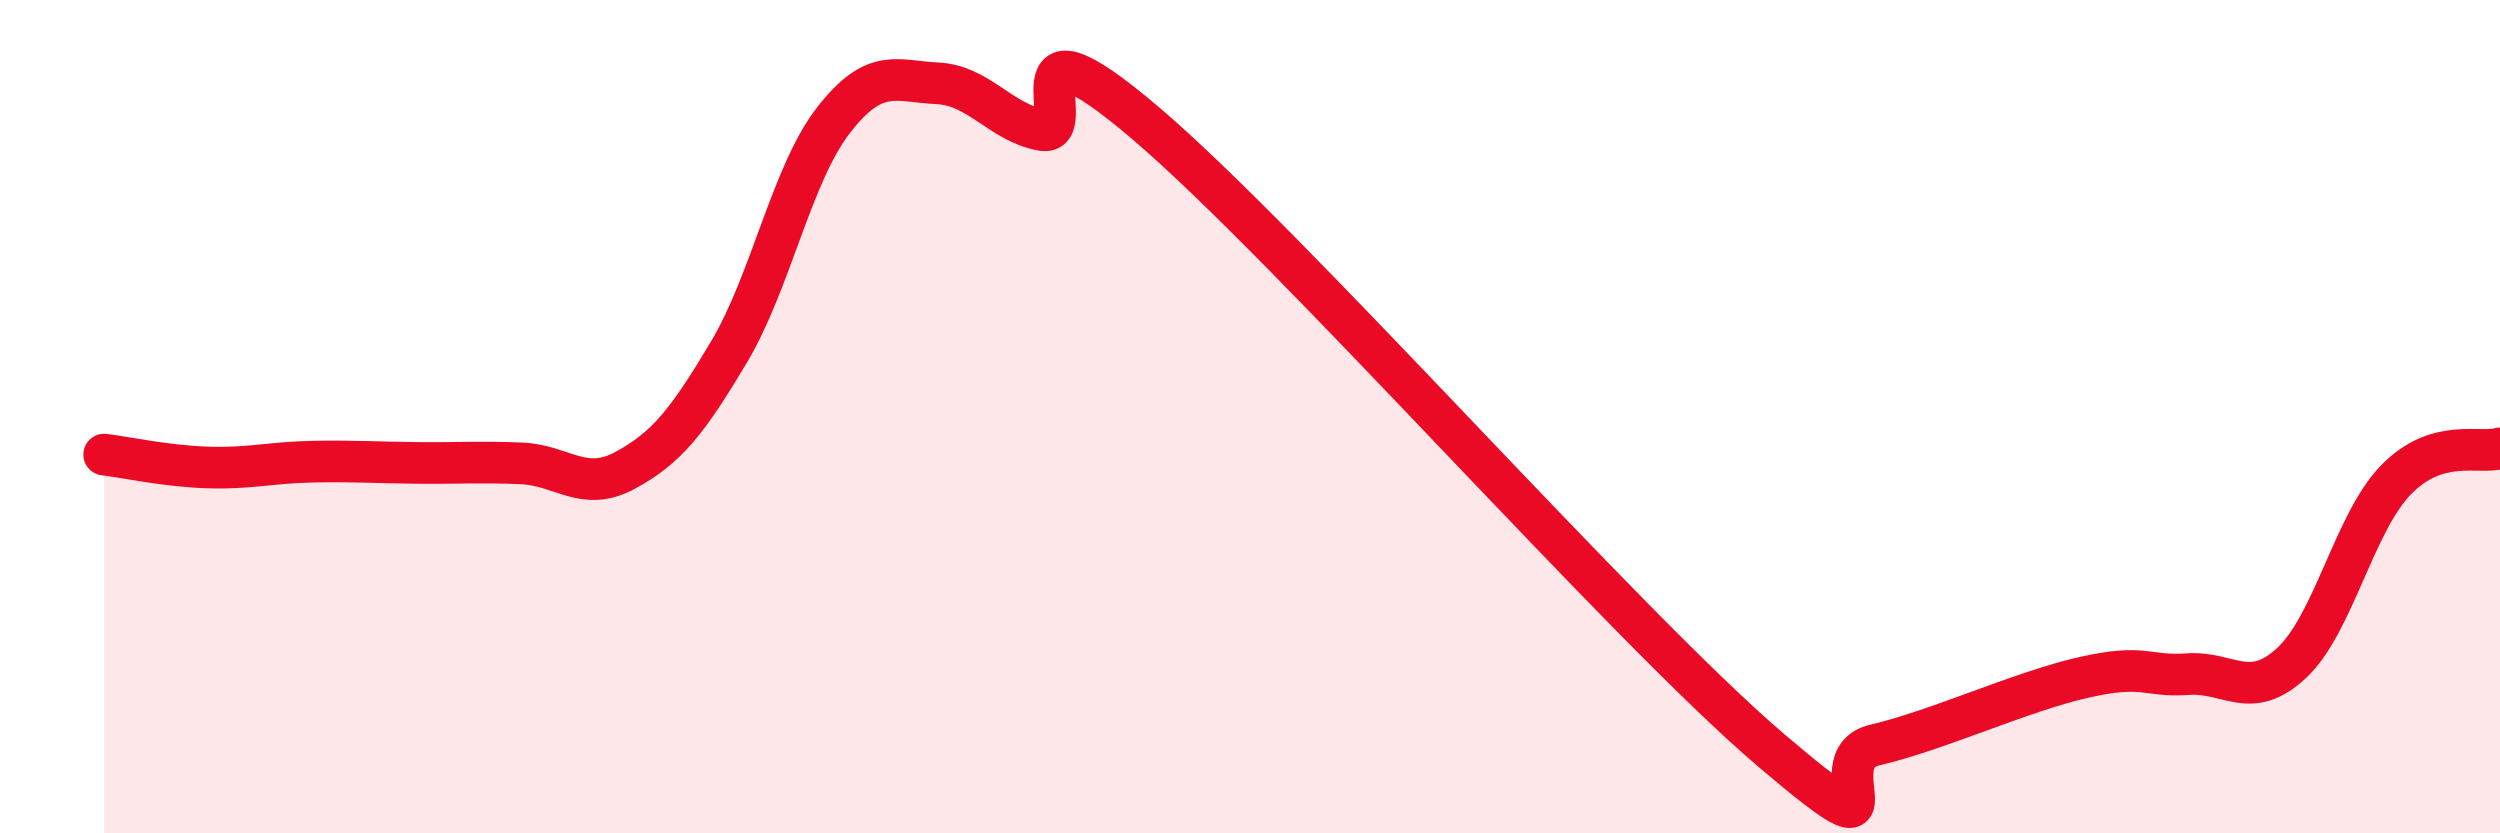
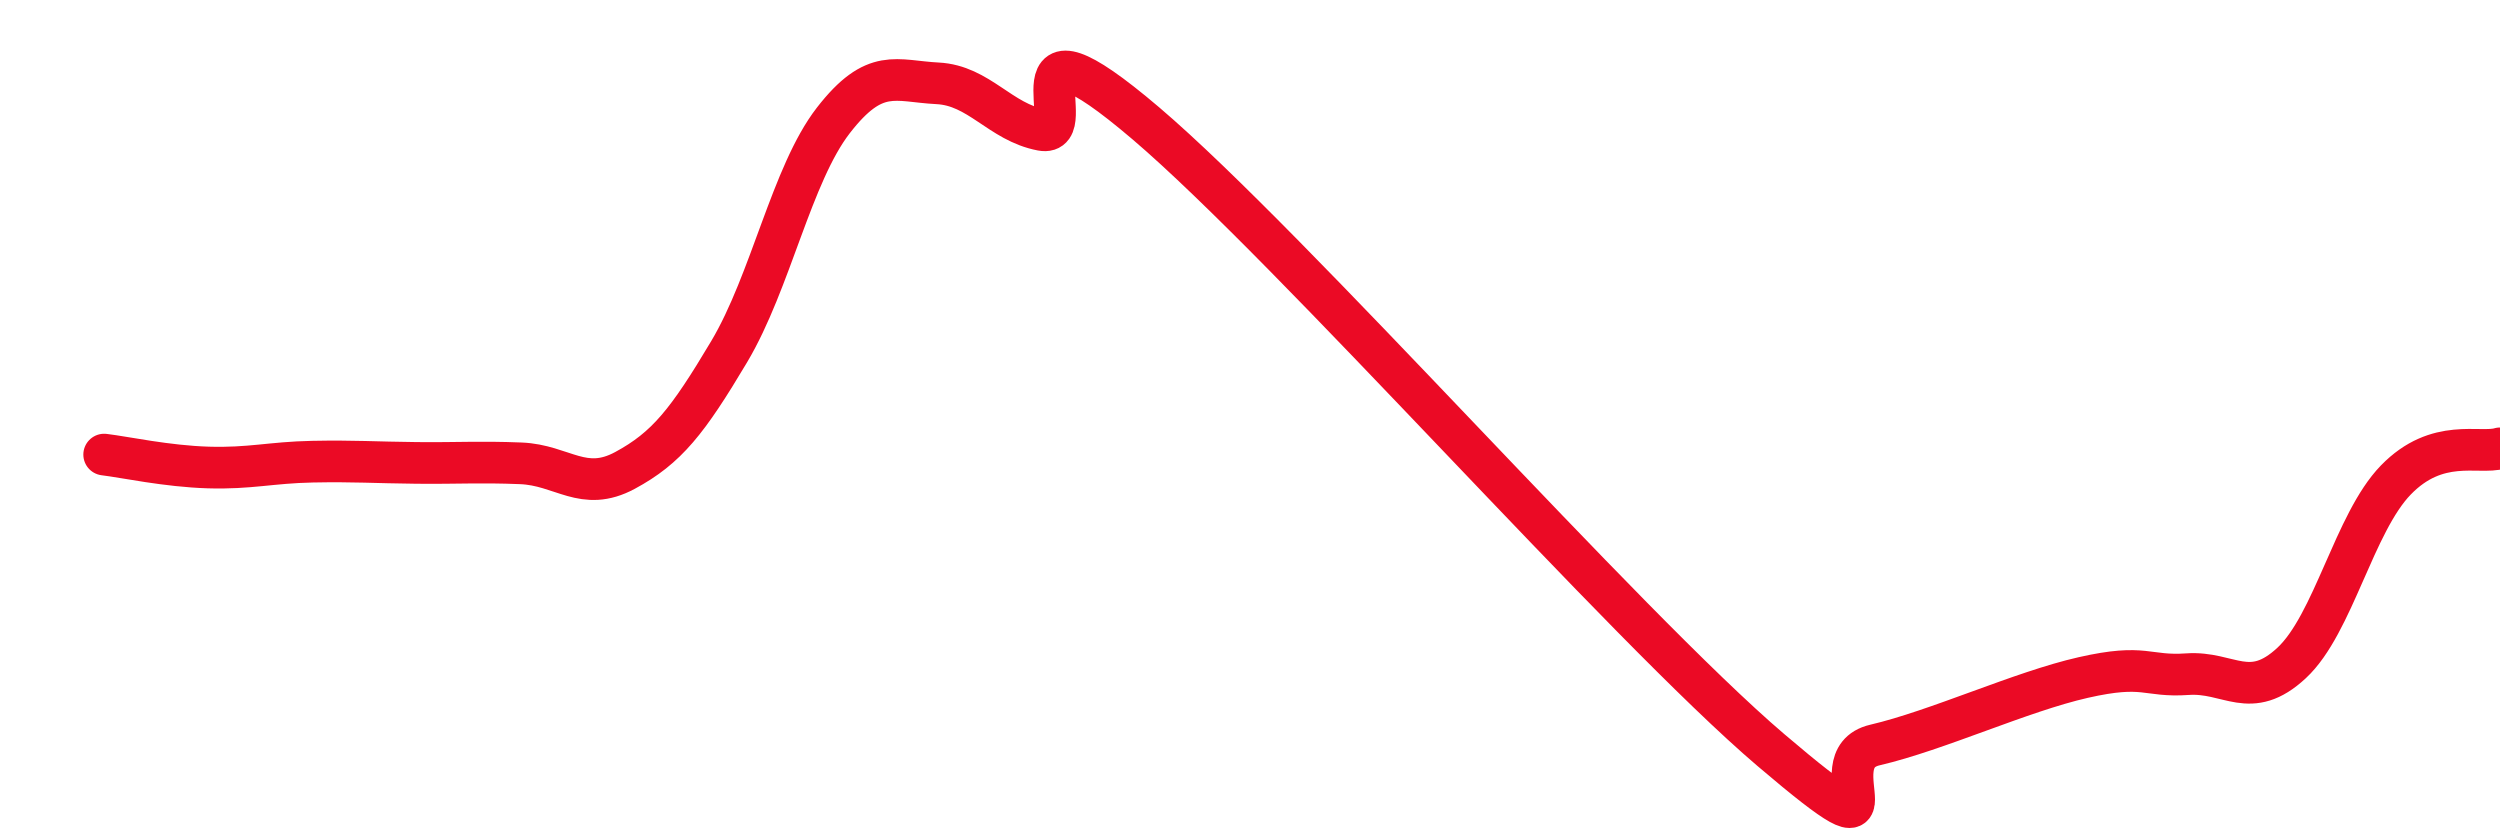
<svg xmlns="http://www.w3.org/2000/svg" width="60" height="20" viewBox="0 0 60 20">
-   <path d="M 2.5,10.91 C 3,10.97 4,11.19 5,11.22 C 6,11.25 6.5,11.1 7.5,11.08 C 8.5,11.06 9,11.1 10,11.11 C 11,11.12 11.5,11.08 12.5,11.12 C 13.5,11.16 14,11.83 15,11.29 C 16,10.75 16.5,10.12 17.5,8.44 C 18.5,6.76 19,4.18 20,2.89 C 21,1.6 21.5,1.95 22.5,2 C 23.5,2.05 24,2.93 25,3.12 C 26,3.31 24,-0.02 27.5,2.96 C 31,5.94 39,15.02 42.5,18 C 46,20.98 43.5,18.23 45,17.88 C 46.5,17.53 48.5,16.6 50,16.26 C 51.5,15.92 51.5,16.25 52.5,16.18 C 53.5,16.11 54,16.84 55,15.91 C 56,14.98 56.5,12.55 57.5,11.52 C 58.5,10.49 59.5,10.91 60,10.76L60 20L2.5 20Z" fill="#EB0A25" opacity="0.1" stroke-linecap="round" stroke-linejoin="round" />
  <path d="M 2.5,10.91 C 3,10.97 4,11.19 5,11.22 C 6,11.25 6.5,11.1 7.5,11.08 C 8.5,11.06 9,11.1 10,11.11 C 11,11.12 11.5,11.08 12.5,11.12 C 13.5,11.16 14,11.83 15,11.29 C 16,10.75 16.5,10.12 17.5,8.44 C 18.5,6.76 19,4.18 20,2.89 C 21,1.6 21.5,1.95 22.5,2 C 23.5,2.05 24,2.93 25,3.12 C 26,3.31 24,-0.02 27.5,2.96 C 31,5.94 39,15.02 42.5,18 C 46,20.98 43.5,18.23 45,17.88 C 46.5,17.53 48.5,16.6 50,16.26 C 51.5,15.92 51.5,16.25 52.5,16.18 C 53.5,16.11 54,16.84 55,15.91 C 56,14.98 56.5,12.55 57.5,11.52 C 58.5,10.49 59.5,10.91 60,10.76" stroke="#EB0A25" stroke-width="1" fill="none" stroke-linecap="round" stroke-linejoin="round" />
</svg>